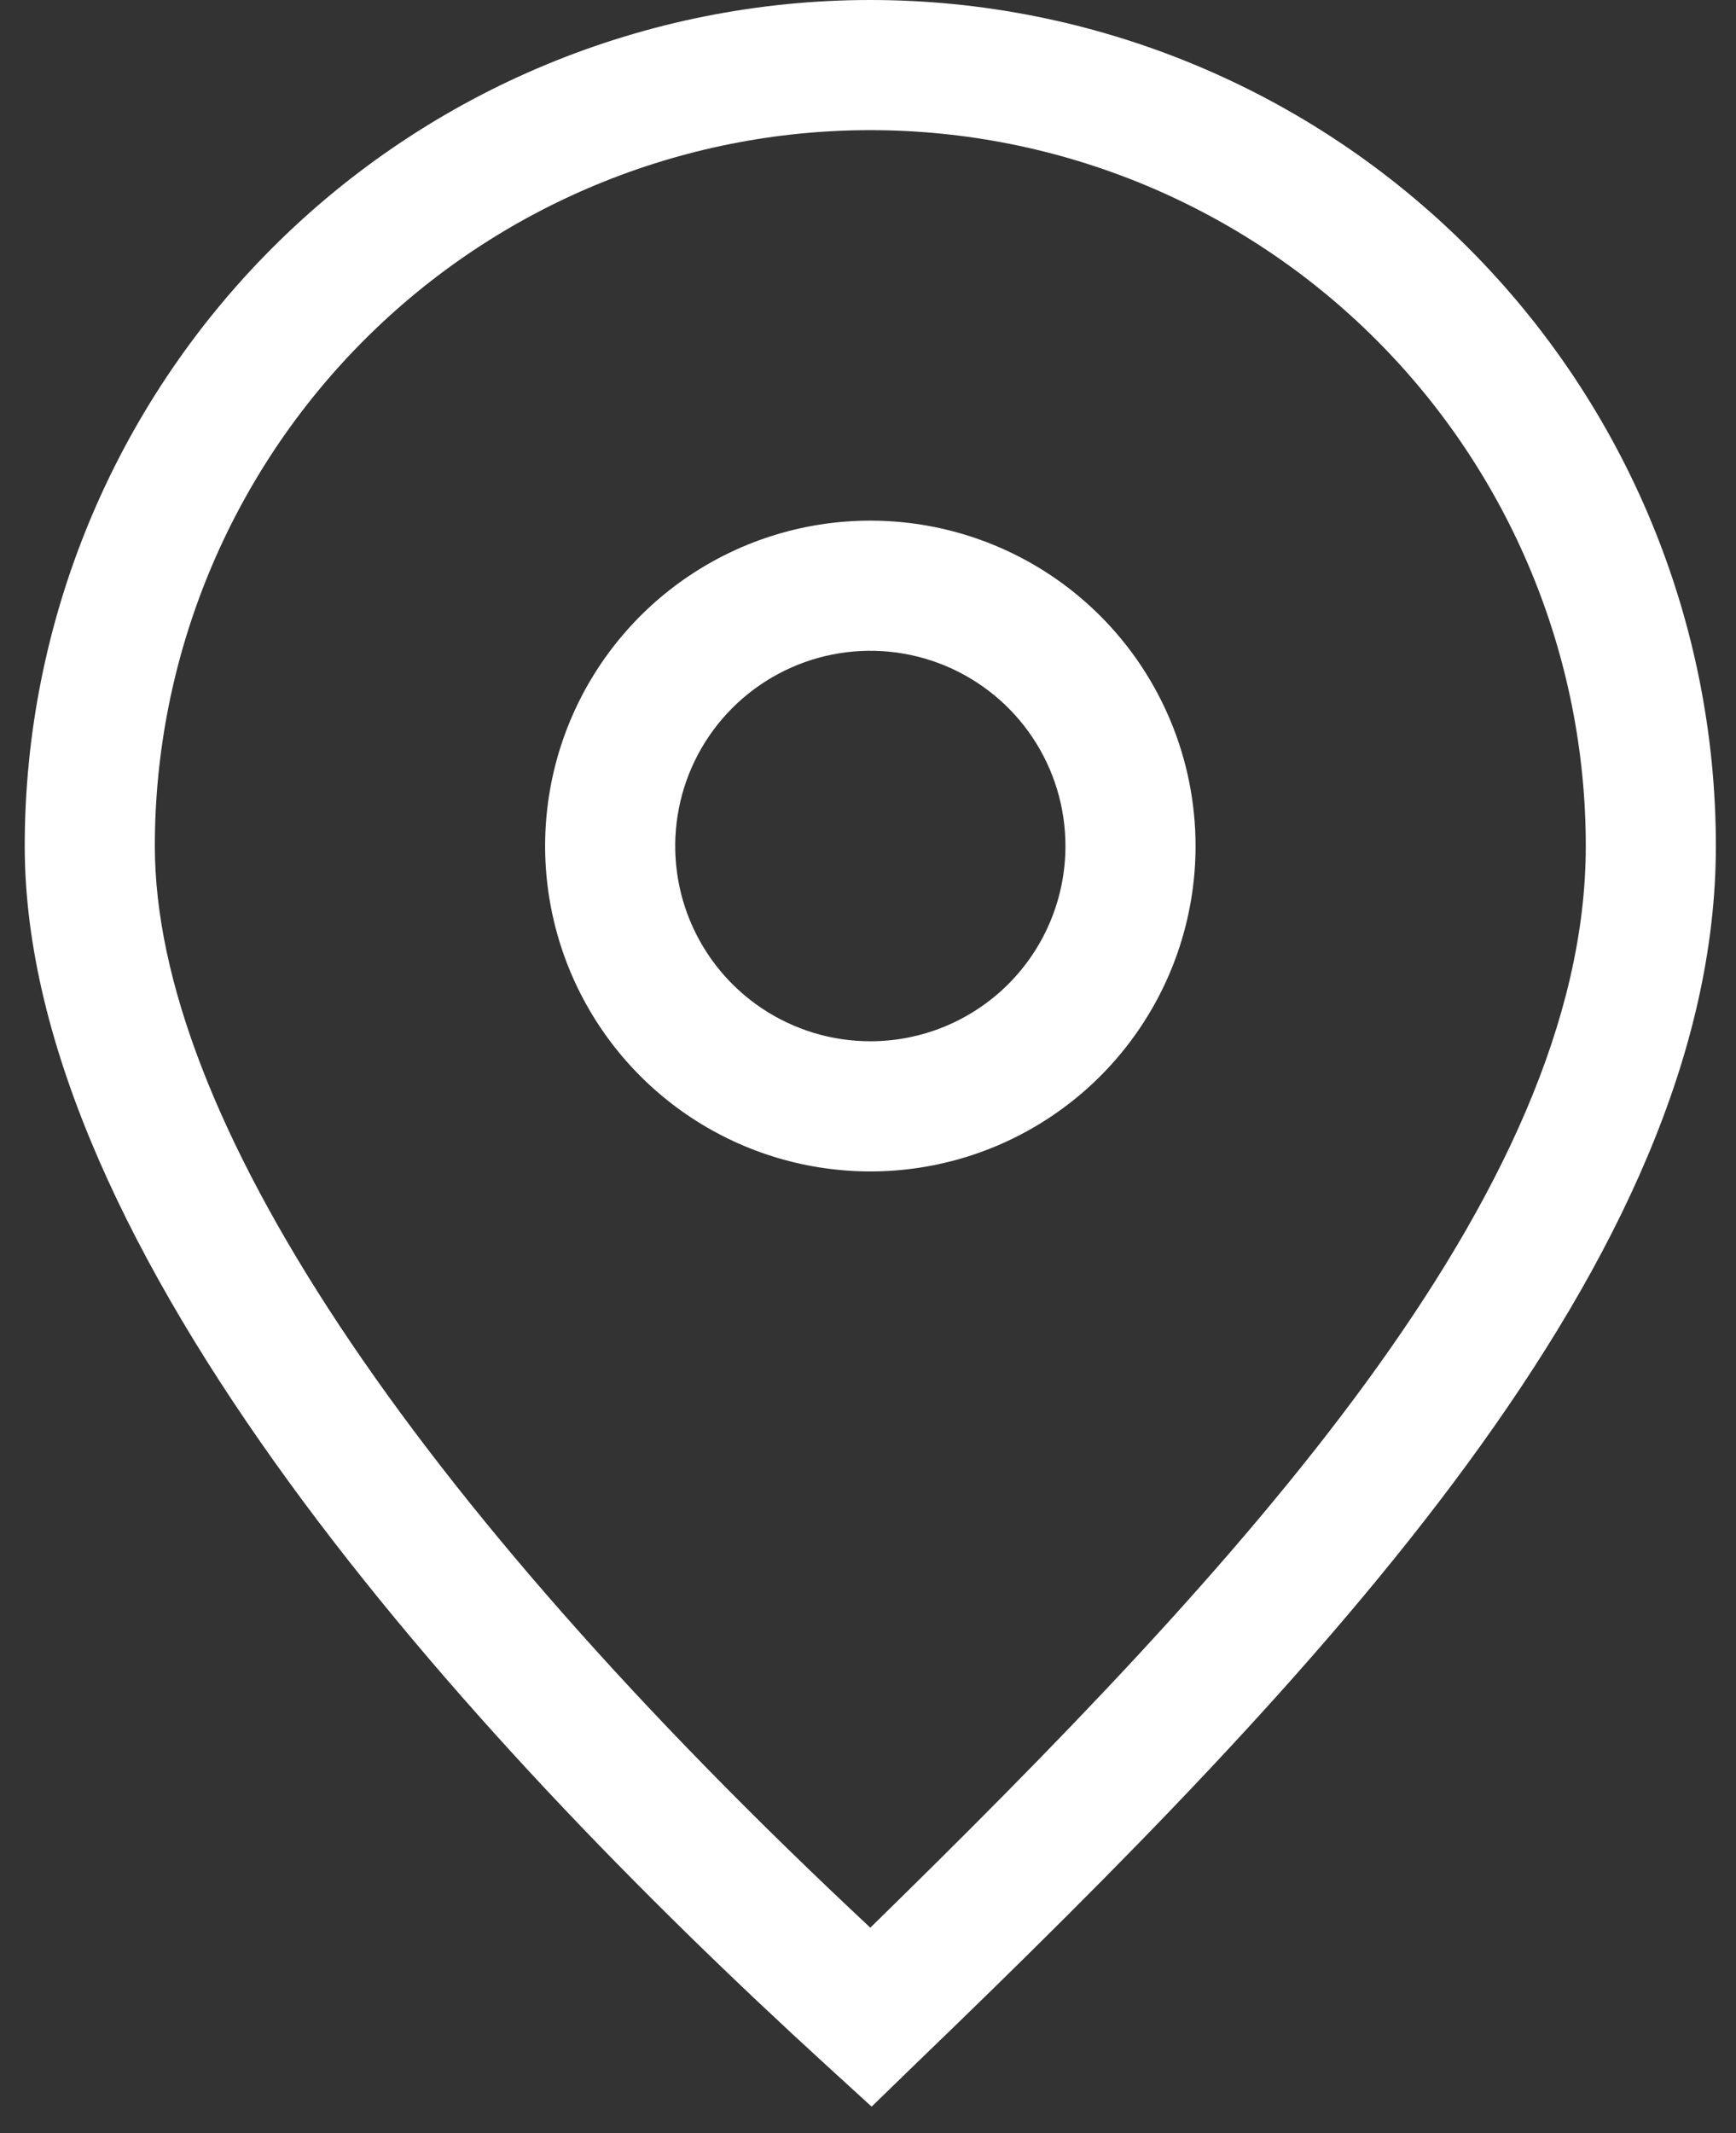
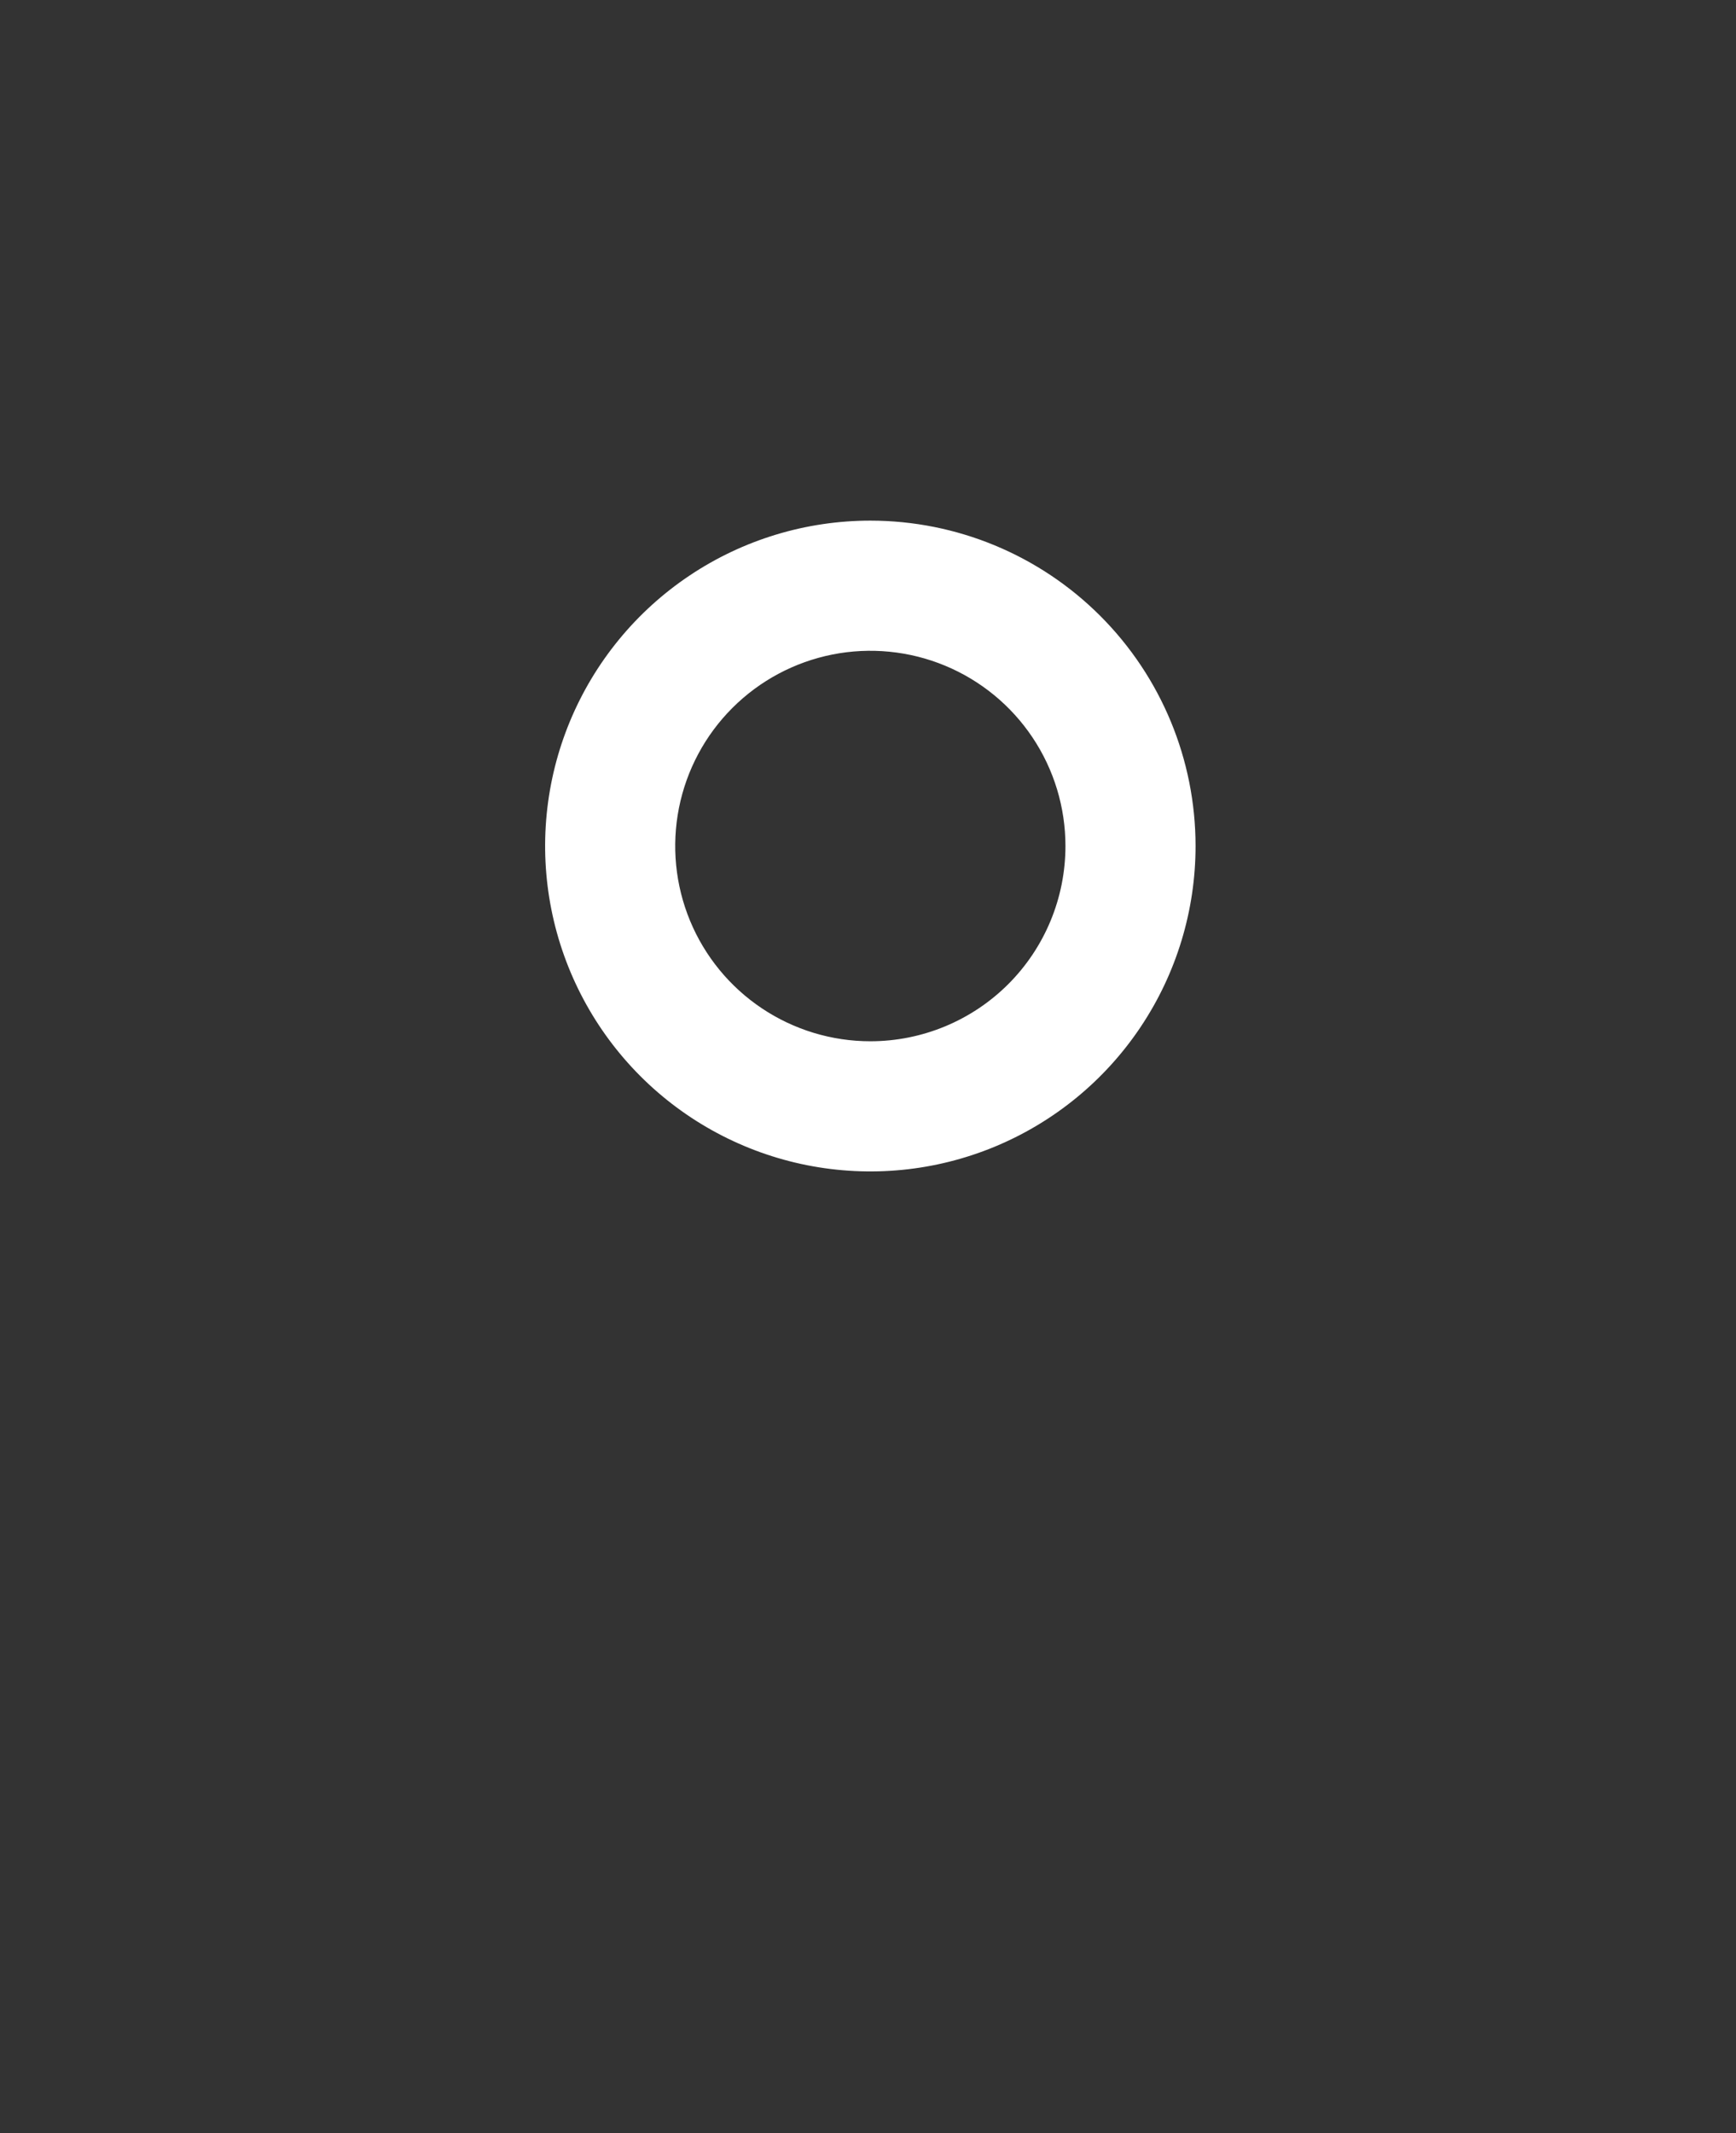
<svg xmlns="http://www.w3.org/2000/svg" width="57" height="70" viewBox="0 0 57 70" fill="none">
  <rect x="0" y="0" width="57" height="70" fill="#333333" stroke="none" />
-   <path d="M28.576 0C21.212 0 14.151 2.925 8.944 8.132C3.738 13.338 0.812 20.4 0.812 27.763C0.812 40.962 15.121 56.808 27.145 67.785L28.619 69.131L30.049 67.743C43.354 54.929 56.339 41.325 56.339 27.763C56.339 20.4 53.414 13.338 48.207 8.132C43.001 2.925 35.939 0 28.576 0ZM28.576 63.258C13.434 49.12 5.084 36.562 5.084 27.763C5.084 21.533 7.559 15.557 11.964 11.152C16.37 6.746 22.345 4.271 28.576 4.271C34.806 4.271 40.782 6.746 45.187 11.152C49.593 15.557 52.068 21.533 52.068 27.763C52.068 39.189 40.663 51.447 28.576 63.258Z" fill="white" />
  <path d="M28.577 17.085C26.465 17.085 24.4 17.711 22.644 18.885C20.888 20.058 19.52 21.726 18.711 23.677C17.903 25.628 17.692 27.775 18.104 29.846C18.516 31.918 19.533 33.82 21.026 35.314C22.519 36.807 24.422 37.824 26.493 38.236C28.565 38.648 30.712 38.437 32.663 37.629C34.614 36.82 36.282 35.452 37.455 33.696C38.629 31.94 39.255 29.875 39.255 27.763C39.255 24.931 38.13 22.215 36.127 20.212C34.125 18.21 31.409 17.085 28.577 17.085ZM28.577 34.17C27.309 34.17 26.071 33.794 25.017 33.09C23.963 32.386 23.142 31.386 22.657 30.215C22.172 29.044 22.046 27.756 22.293 26.513C22.54 25.27 23.15 24.129 24.046 23.233C24.942 22.337 26.084 21.727 27.327 21.479C28.57 21.232 29.858 21.359 31.029 21.844C32.199 22.329 33.2 23.15 33.904 24.204C34.608 25.257 34.983 26.496 34.983 27.763C34.983 29.462 34.309 31.092 33.107 32.294C31.905 33.495 30.276 34.17 28.577 34.17Z" fill="white" />
</svg>